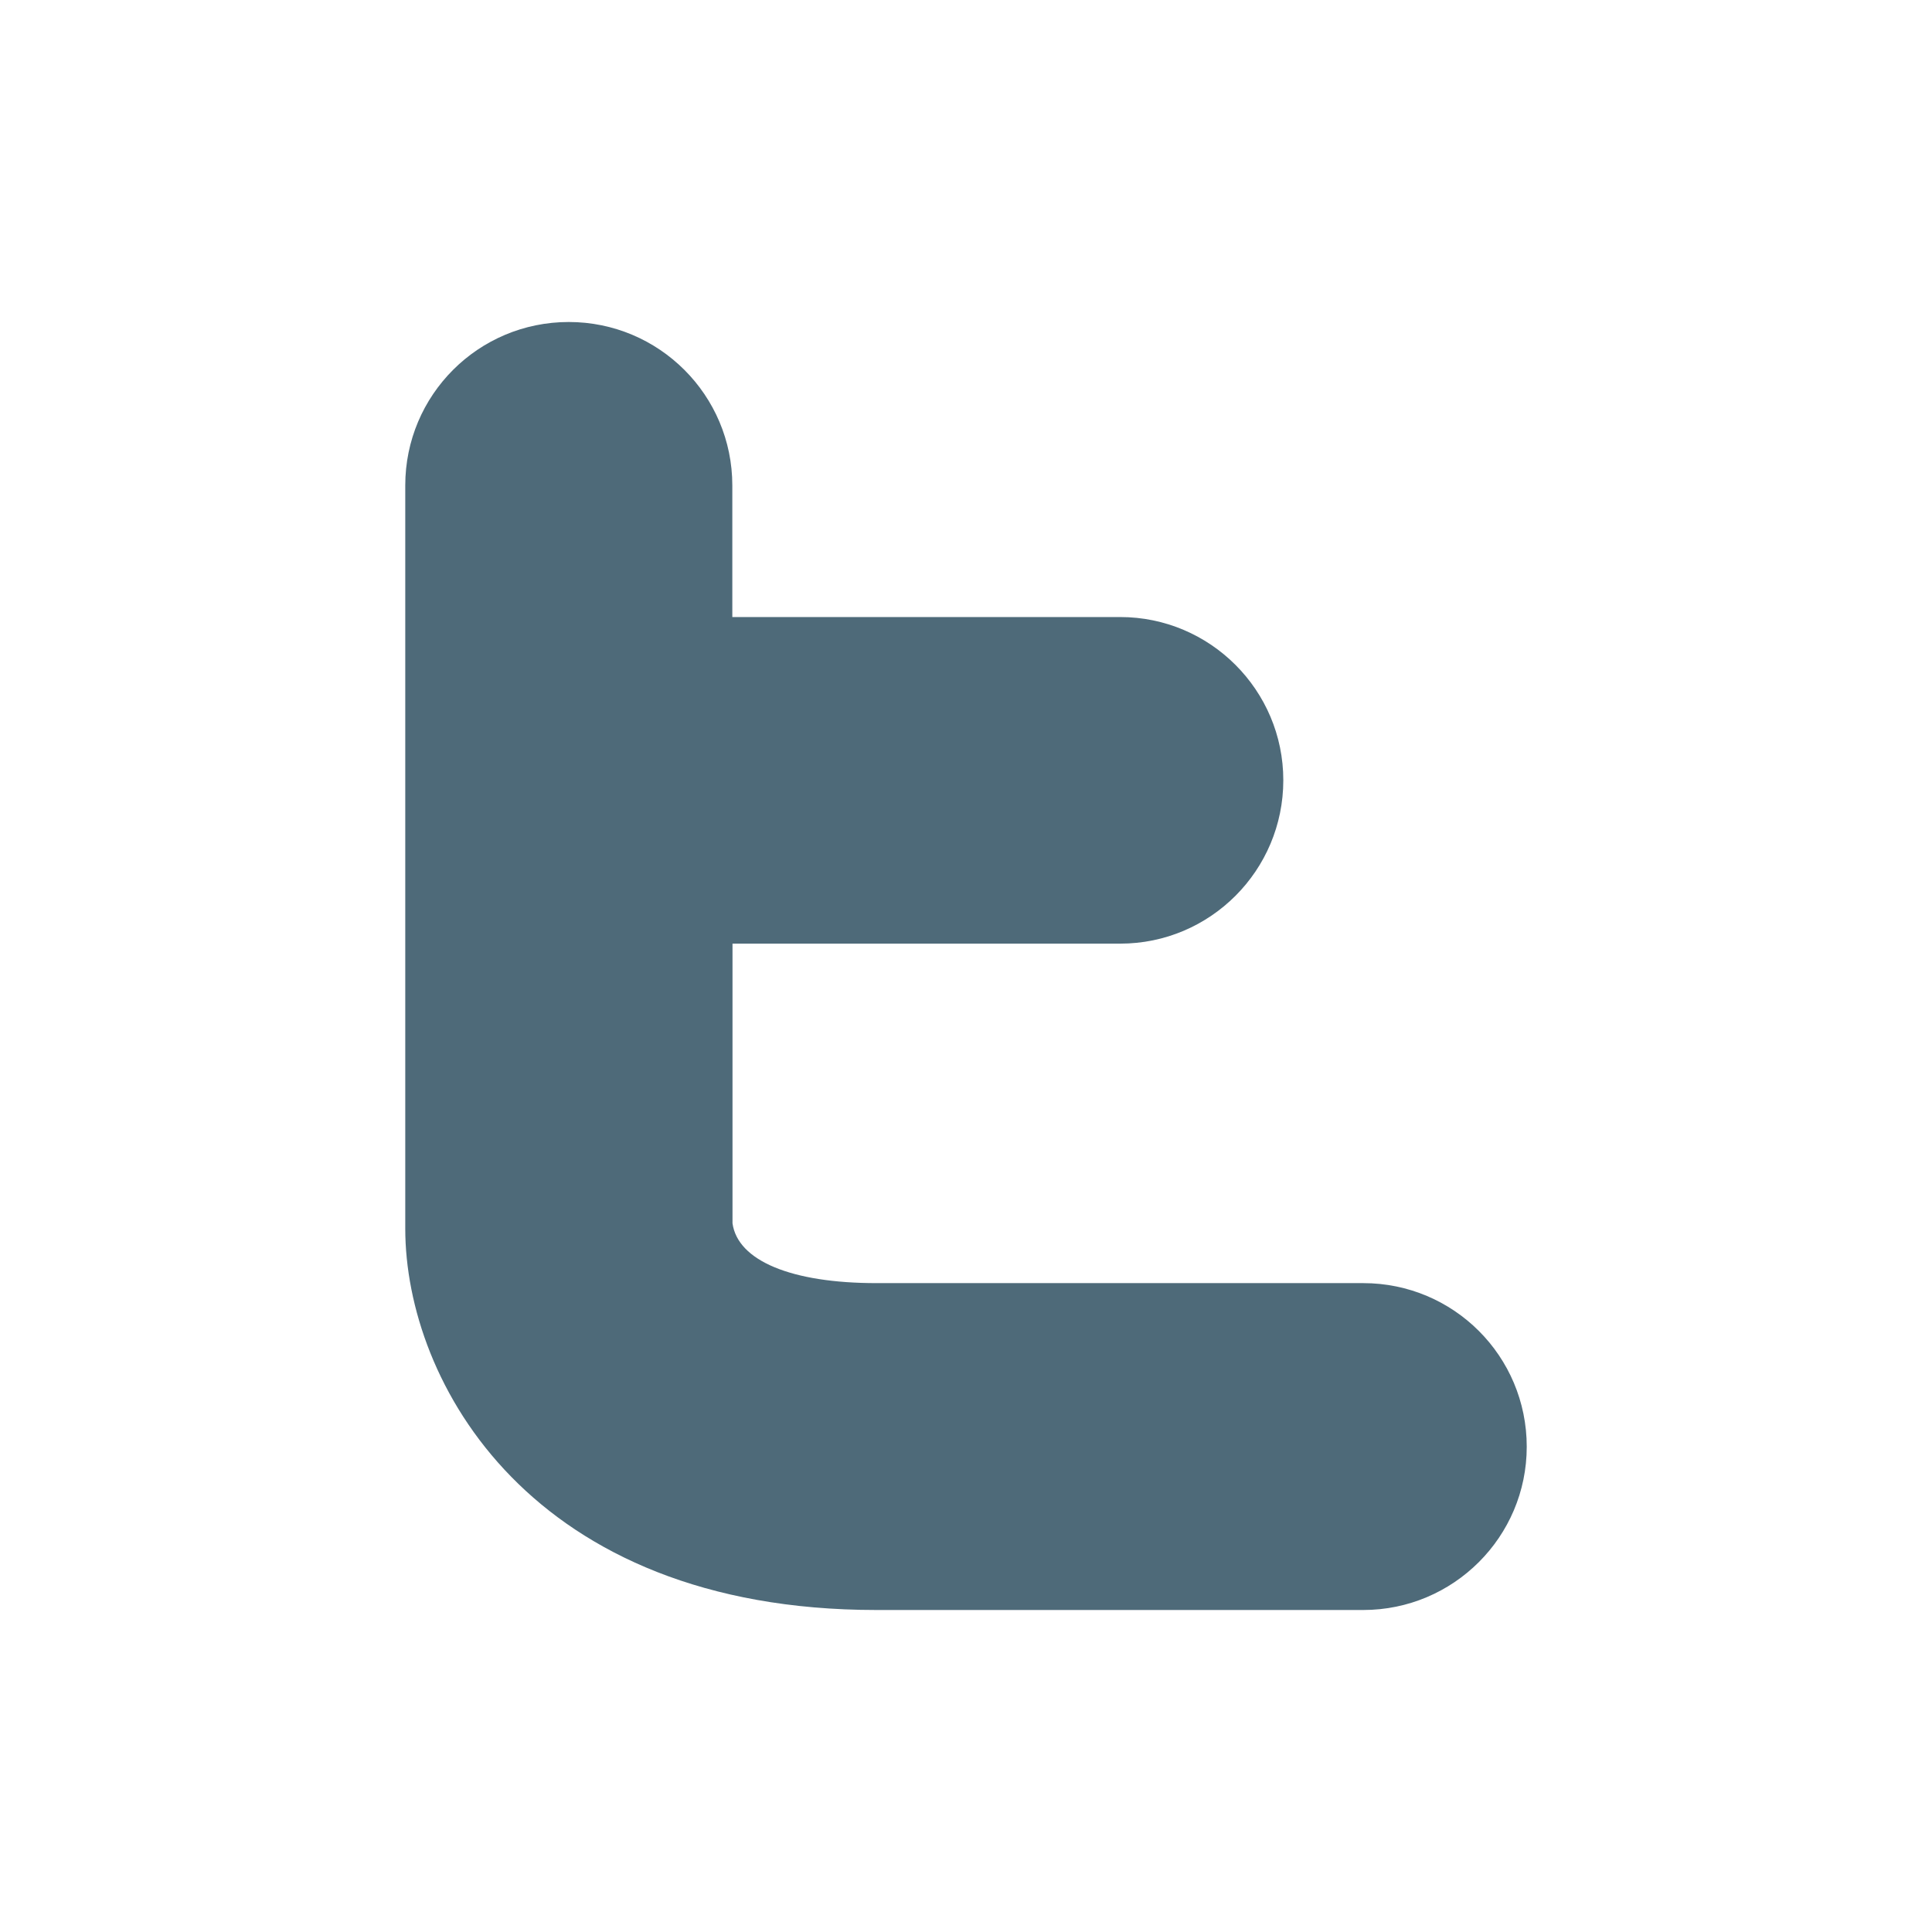
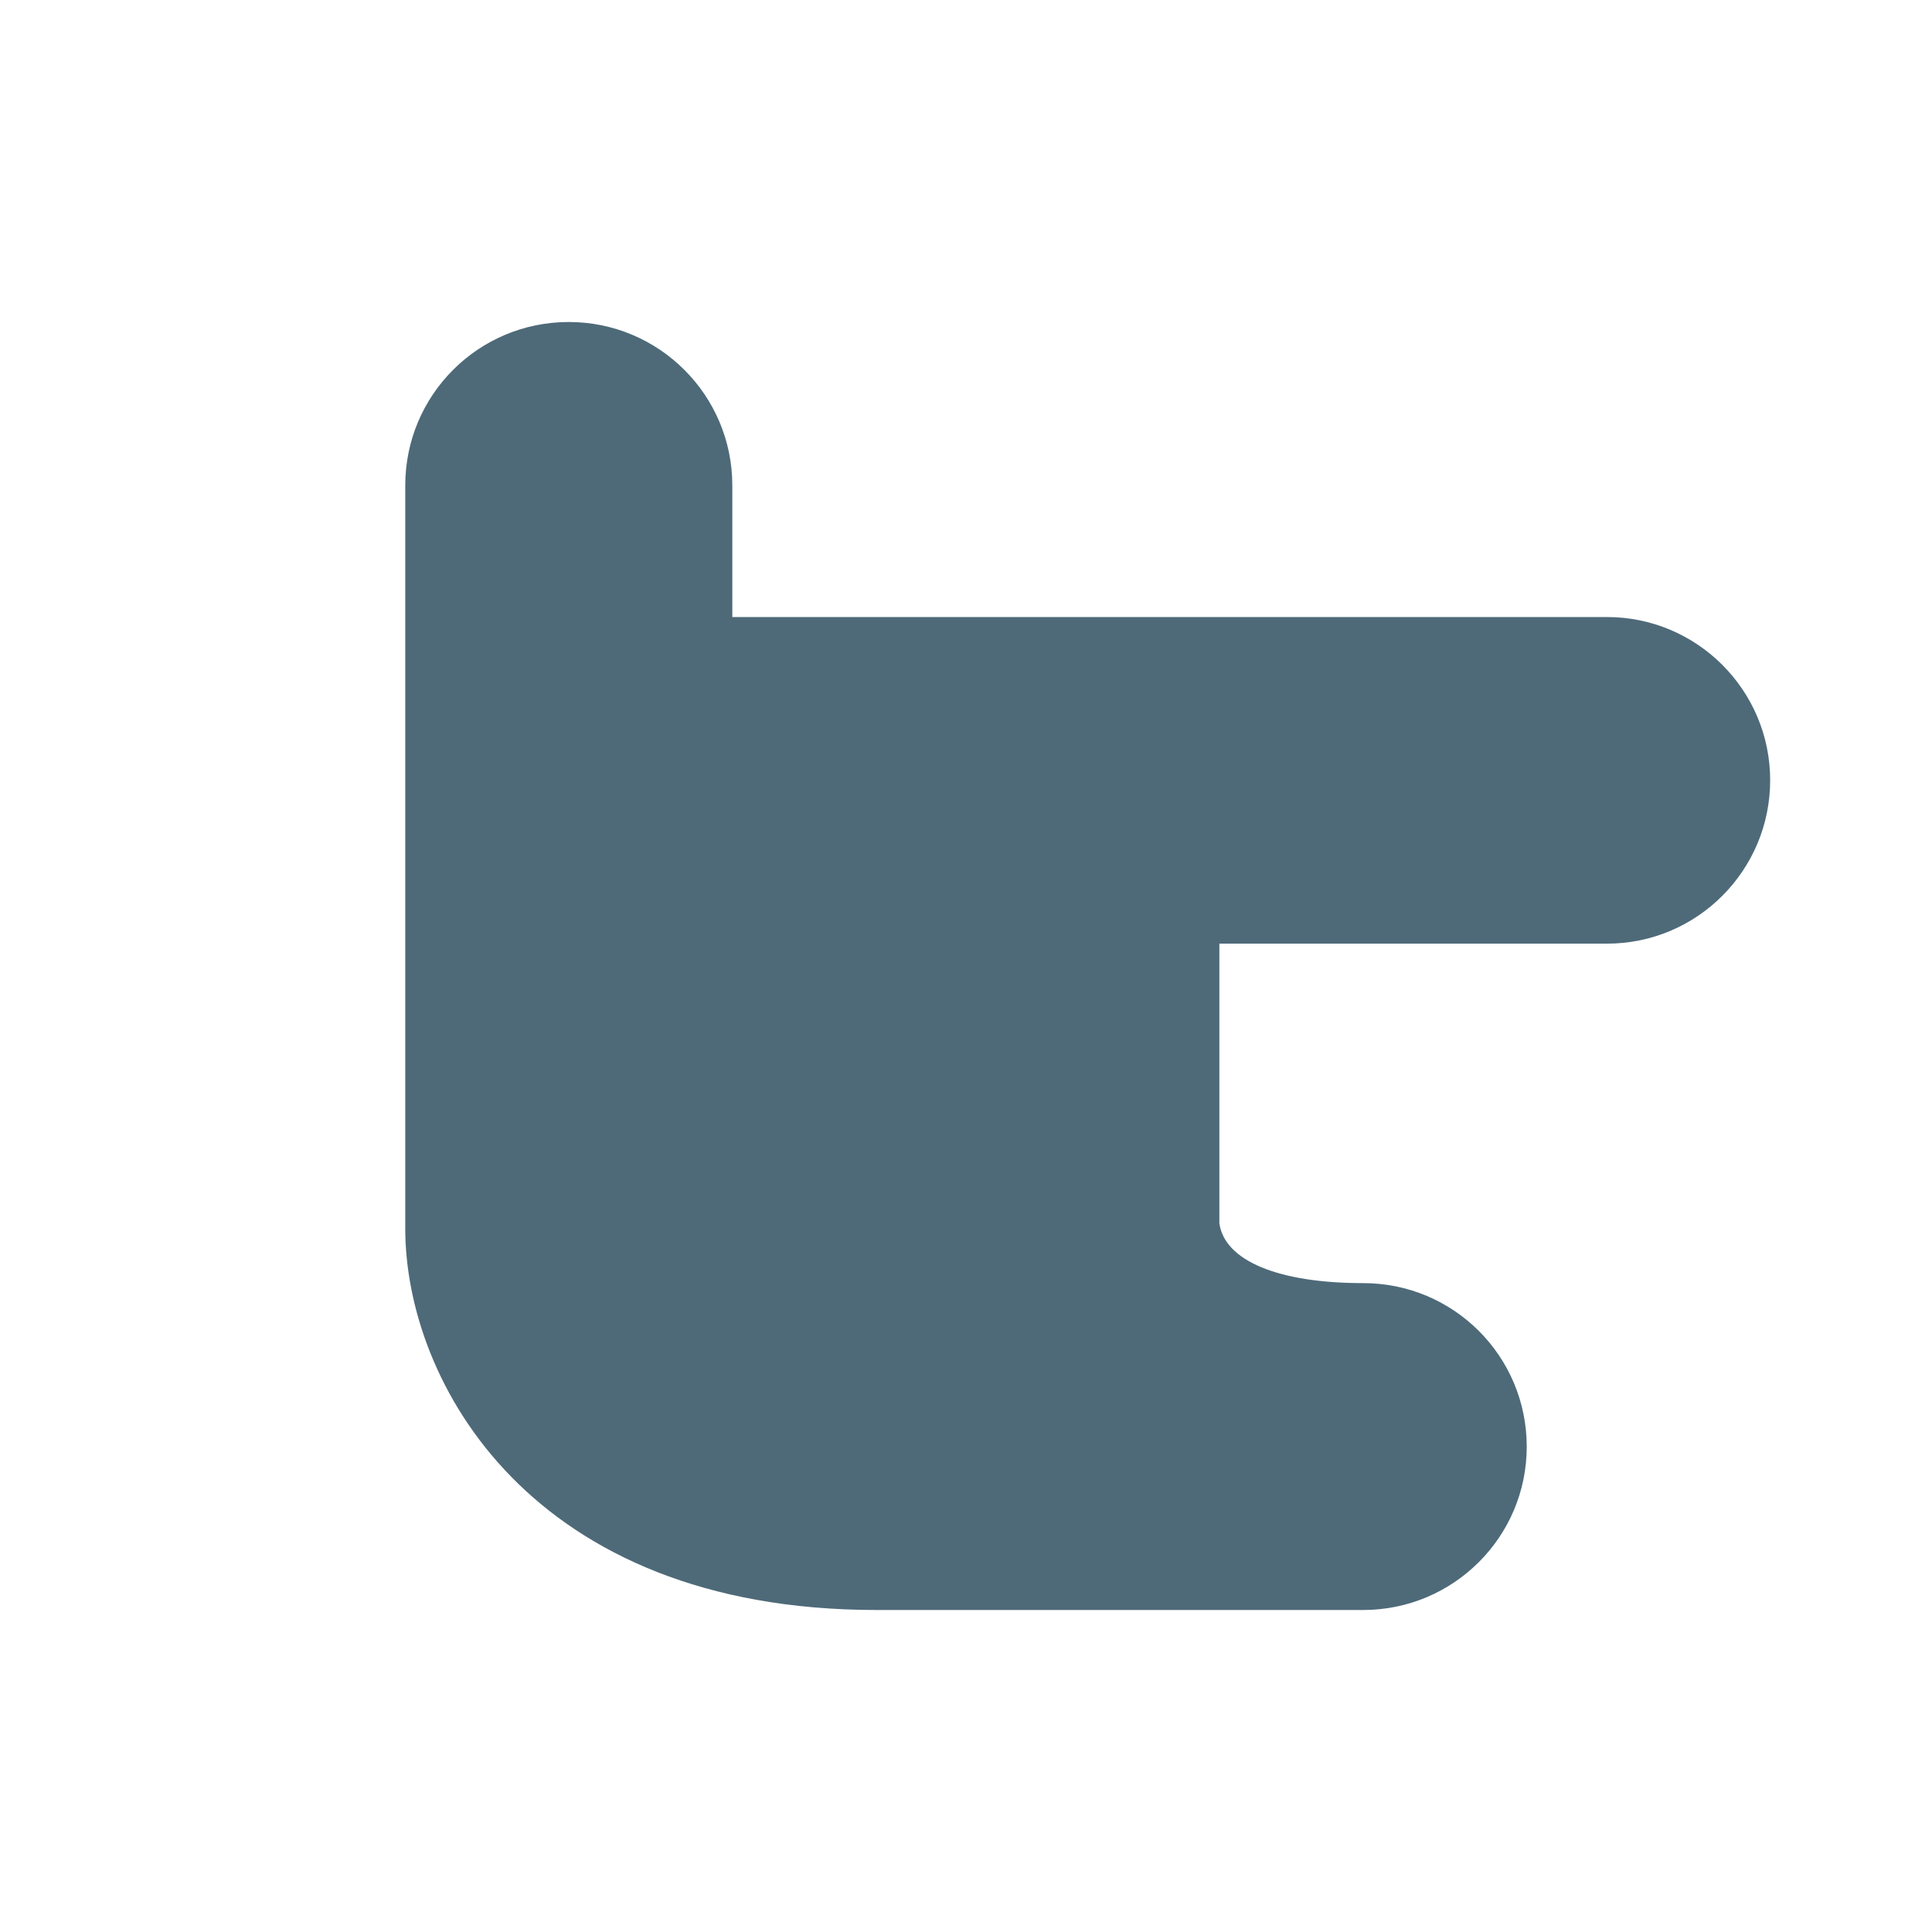
<svg xmlns="http://www.w3.org/2000/svg" version="1.1" id="Layer_1" x="0px" y="0px" width="21px" height="21px" viewBox="0 0 21 21" enable-background="new 0 0 21 21" xml:space="preserve">
  <g>
-     <path fill="#4E6A79" d="M14.818,13.947H9.526c-0.924,0-1.507-0.243-1.564-0.65v-3.04h4.214c0.979,0,1.773-0.796,1.773-1.776   s-0.797-1.774-1.773-1.774H7.96v-1.43C7.96,4.295,7.163,3.5,6.182,3.5c-0.983,0-1.777,0.795-1.777,1.776v8.08   C4.406,15.021,5.77,17.5,9.526,17.5h5.292c0.98,0,1.777-0.795,1.777-1.775C16.595,14.742,15.801,13.947,14.818,13.947z" />
+     <path fill="#4E6A79" d="M14.818,13.947c-0.924,0-1.507-0.243-1.564-0.65v-3.04h4.214c0.979,0,1.773-0.796,1.773-1.776   s-0.797-1.774-1.773-1.774H7.96v-1.43C7.96,4.295,7.163,3.5,6.182,3.5c-0.983,0-1.777,0.795-1.777,1.776v8.08   C4.406,15.021,5.77,17.5,9.526,17.5h5.292c0.98,0,1.777-0.795,1.777-1.775C16.595,14.742,15.801,13.947,14.818,13.947z" />
  </g>
</svg>